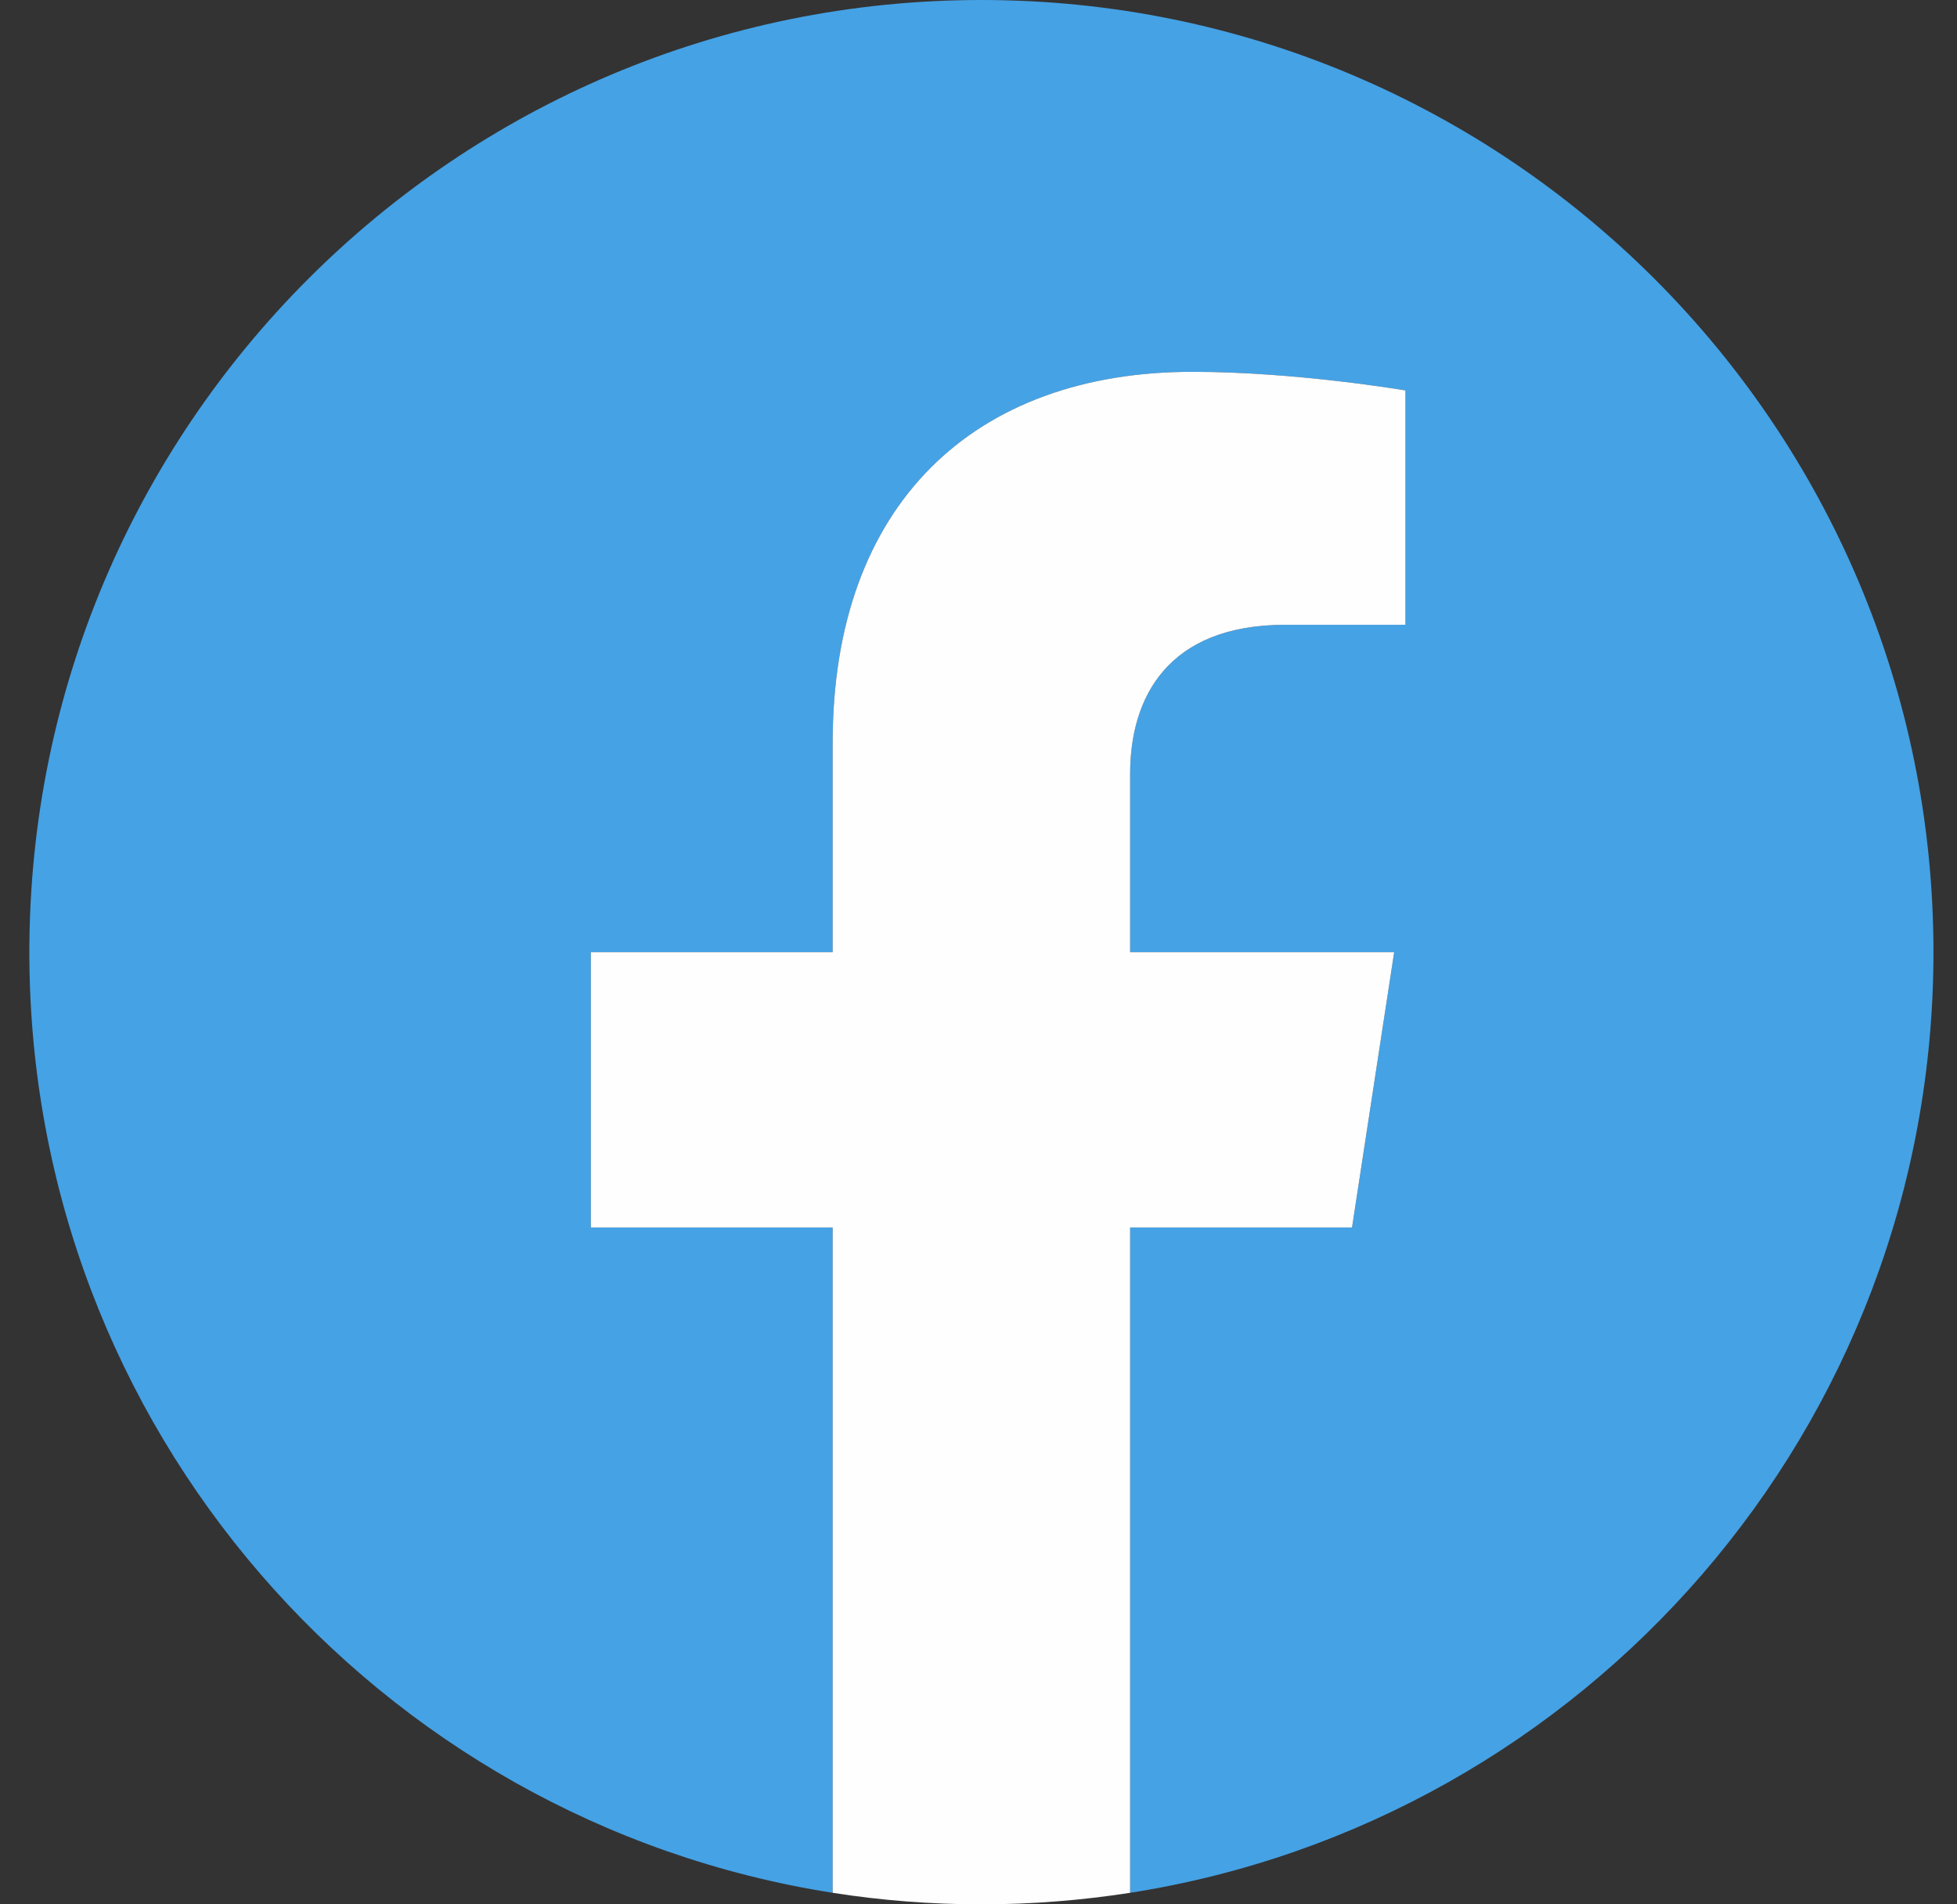
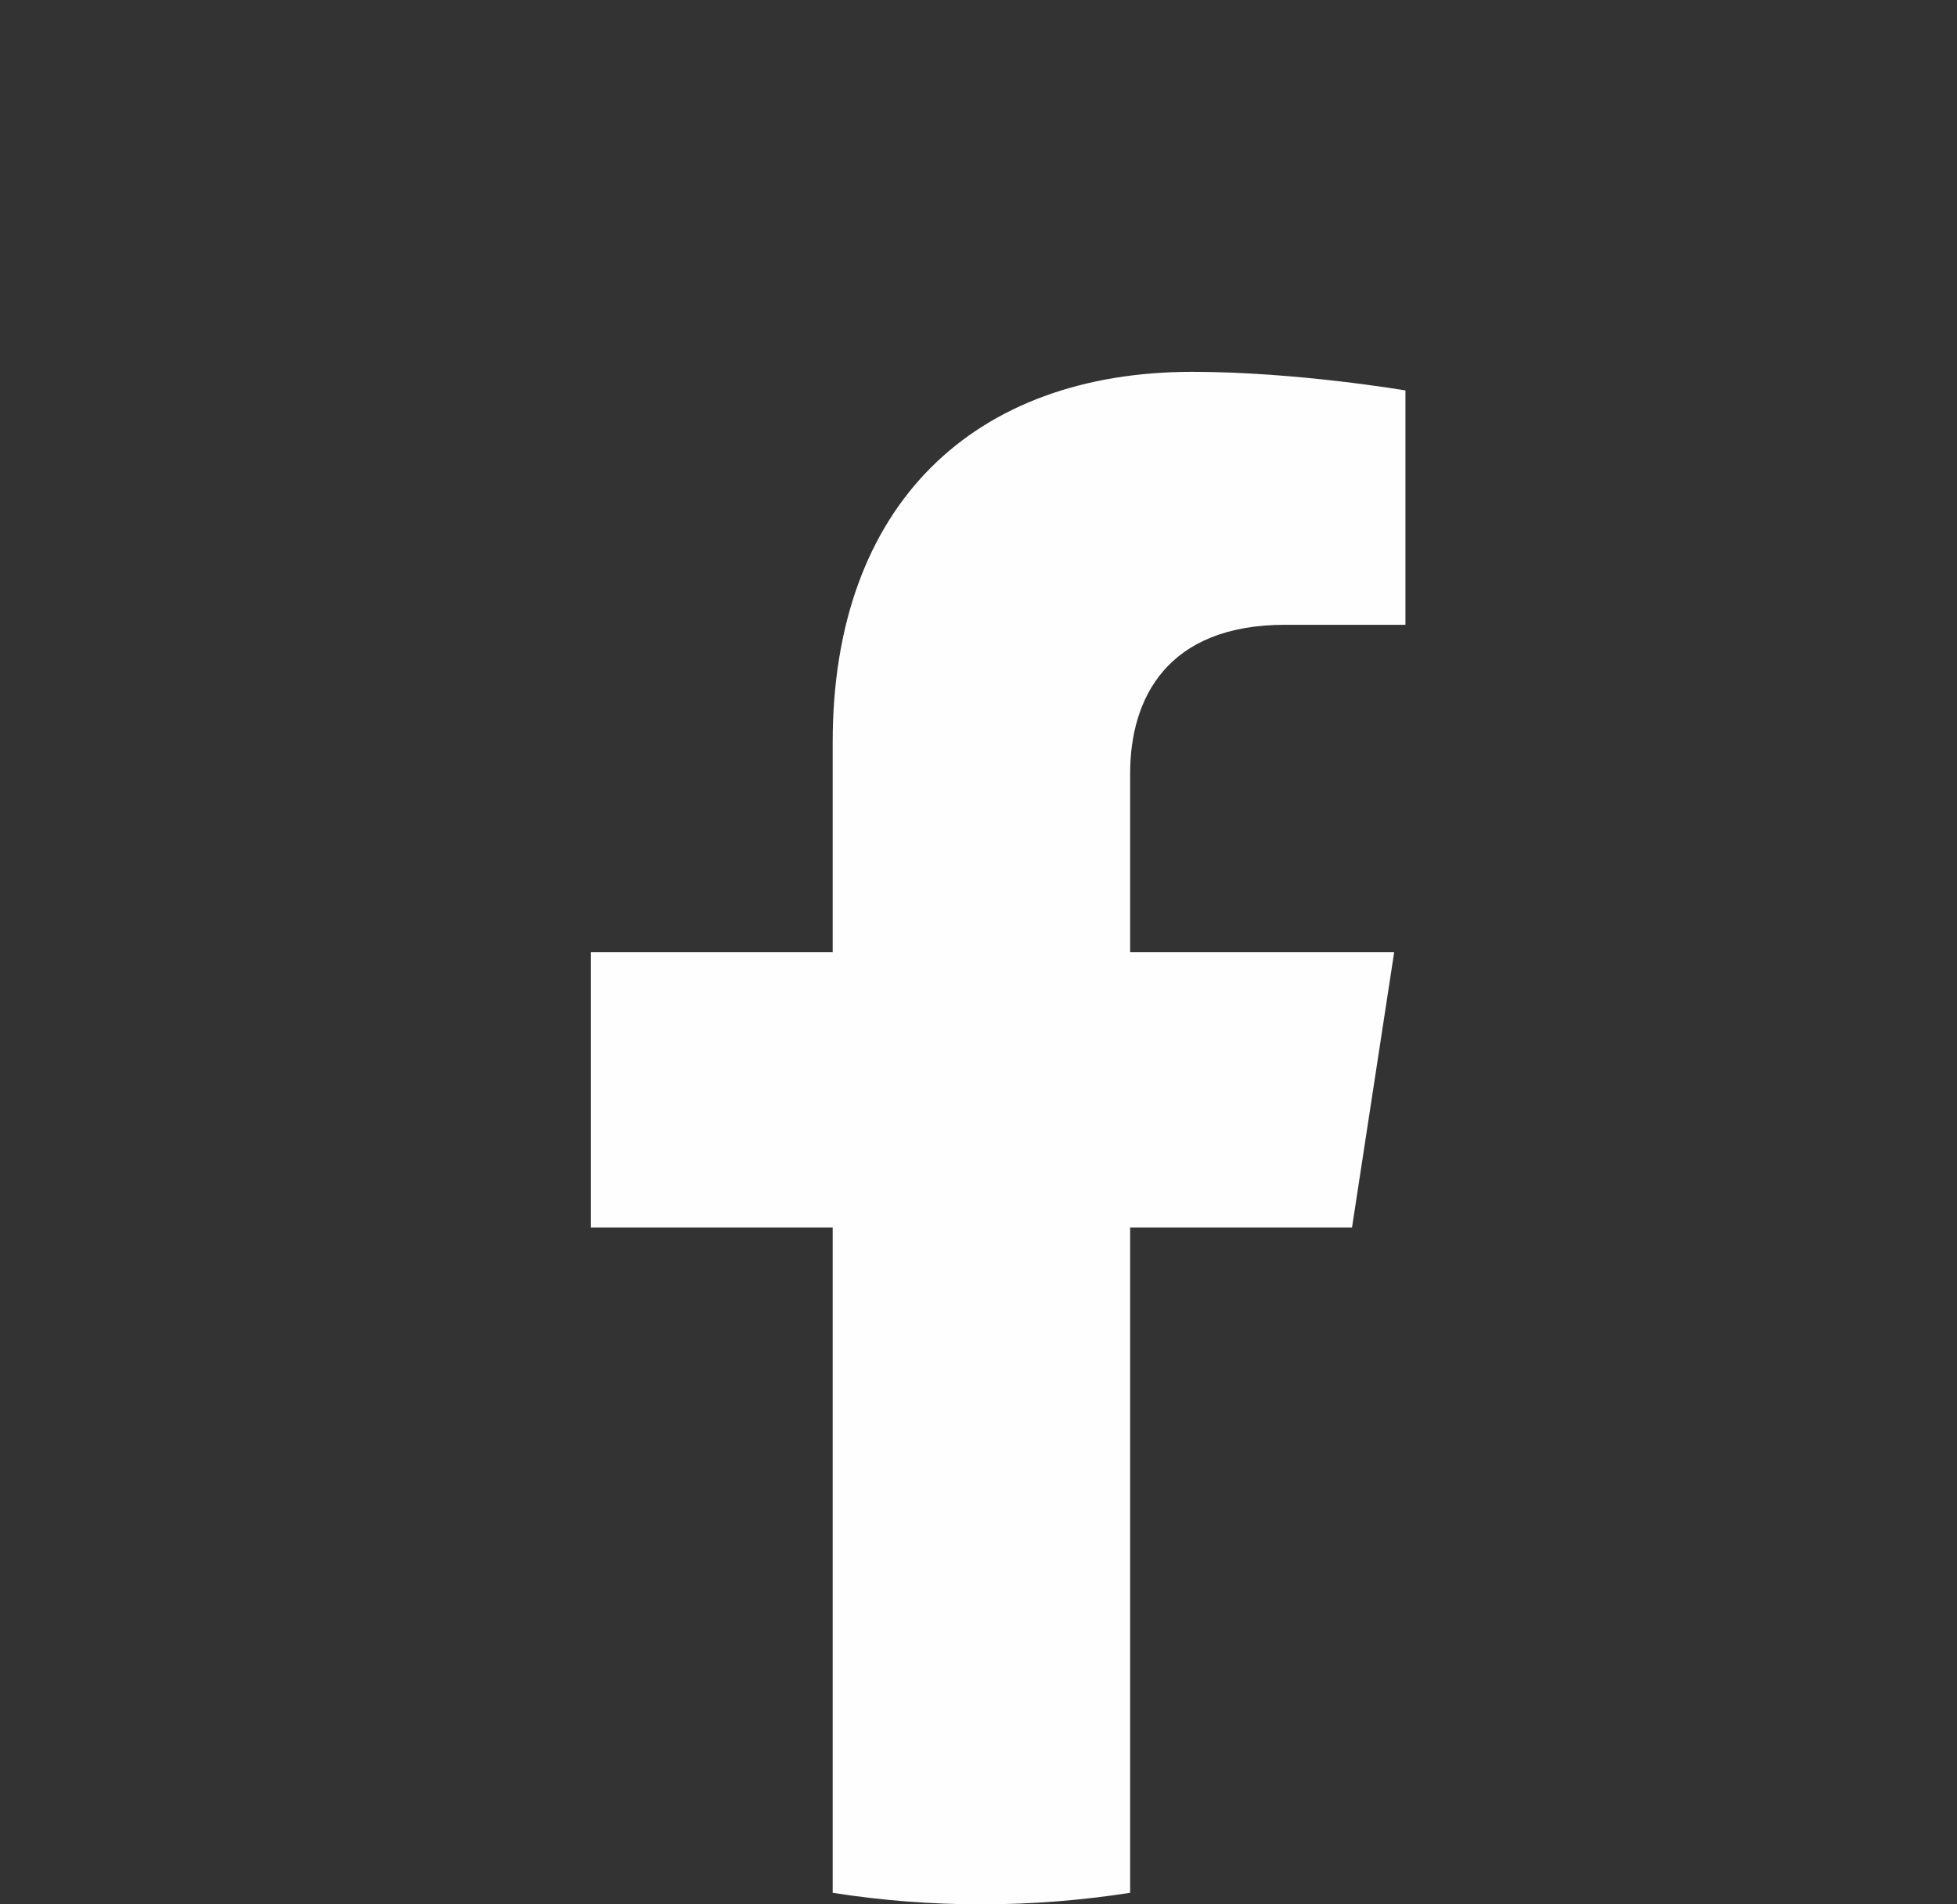
<svg xmlns="http://www.w3.org/2000/svg" width="37" height="36" viewBox="0 0 37 36" fill="none">
  <rect x="0" y="0" width="37" height="36" fill="#333333" stroke="none" />
-   <path d="M36.555 18C36.555 8.06 28.495 0 18.555 0C8.615 0 0.555 8.06 0.555 18C0.555 26.983 7.136 34.431 15.743 35.782V23.204H11.171V18H15.743V14.034C15.743 9.523 18.431 7.029 22.542 7.029C24.511 7.029 26.572 7.381 26.572 7.381V11.811H24.301C22.066 11.811 21.367 13.198 21.367 14.623V18H26.359L25.562 23.204H21.367V35.782C29.974 34.433 36.555 26.986 36.555 18Z" fill="#45A2E5" />
  <path d="M25.562 23.204L26.359 18H21.367V14.623C21.367 13.201 22.064 11.811 24.301 11.811H26.572V7.381C26.572 7.381 24.511 7.029 22.542 7.029C18.431 7.029 15.743 9.52 15.743 14.033V18H11.171V23.204H15.743V35.782C16.659 35.926 17.598 36 18.555 36C19.512 36 20.451 35.924 21.367 35.782V23.204H25.562Z" fill="#FEFEFE" />
</svg>